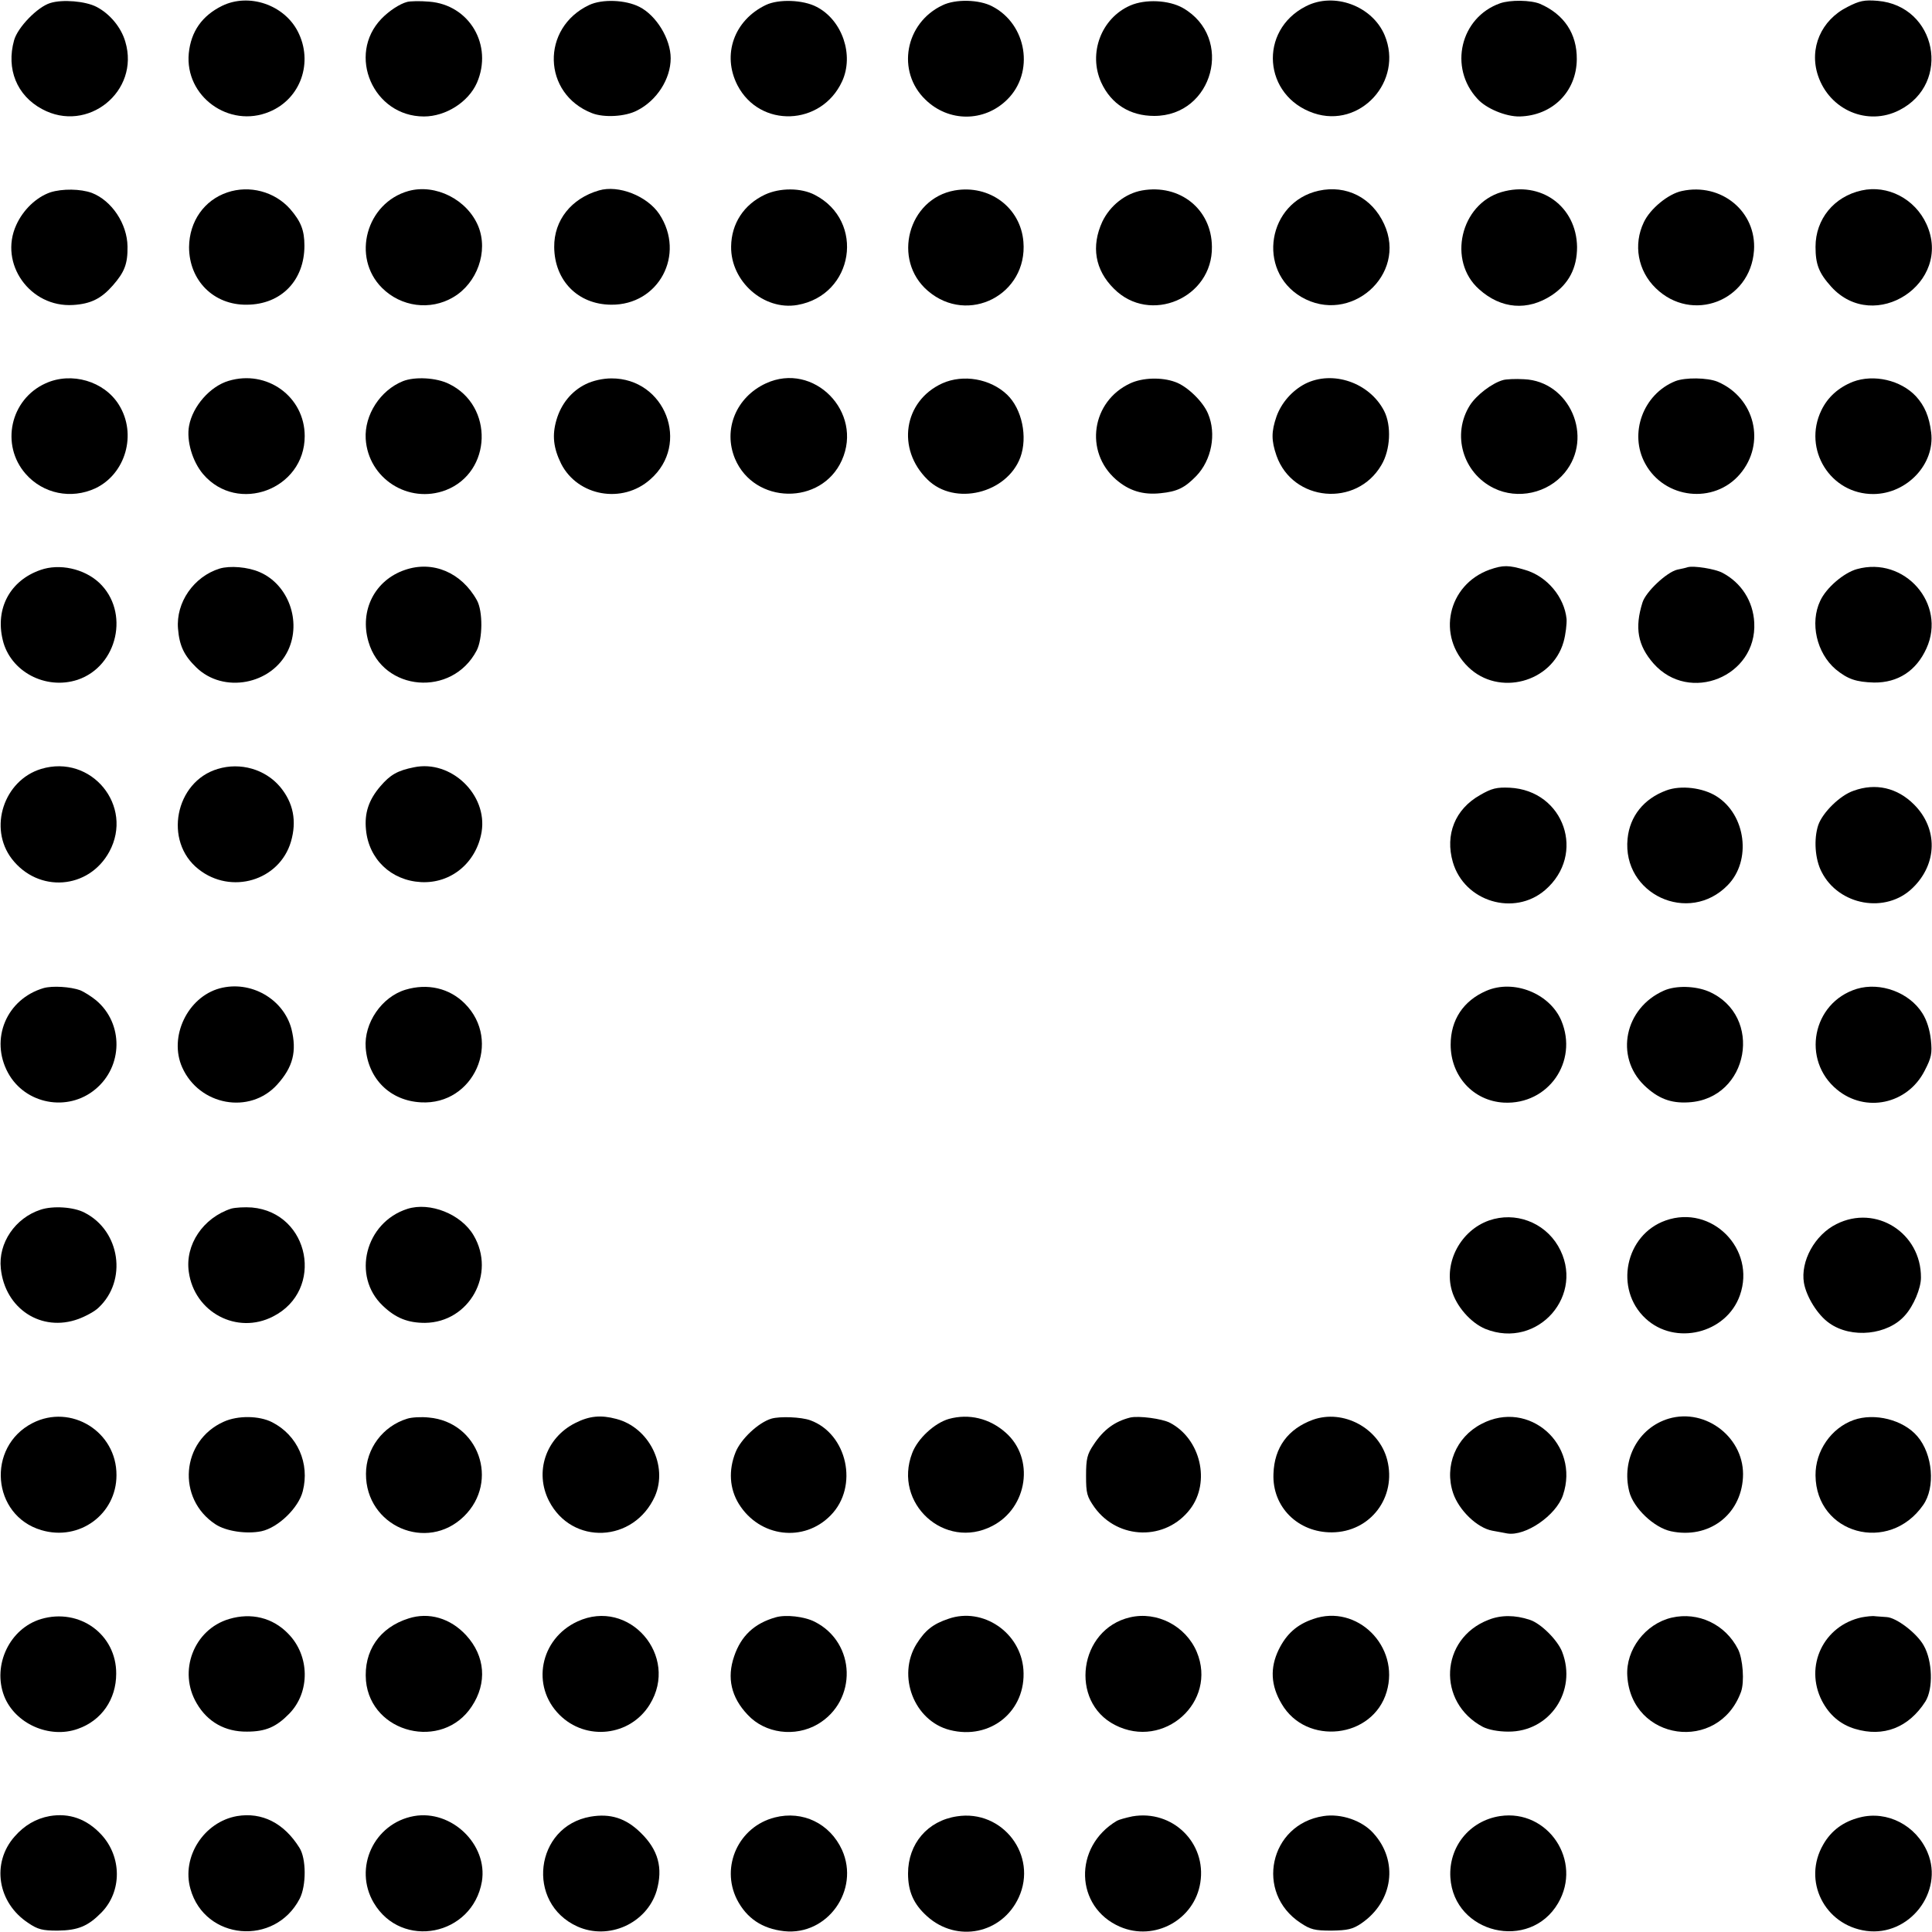
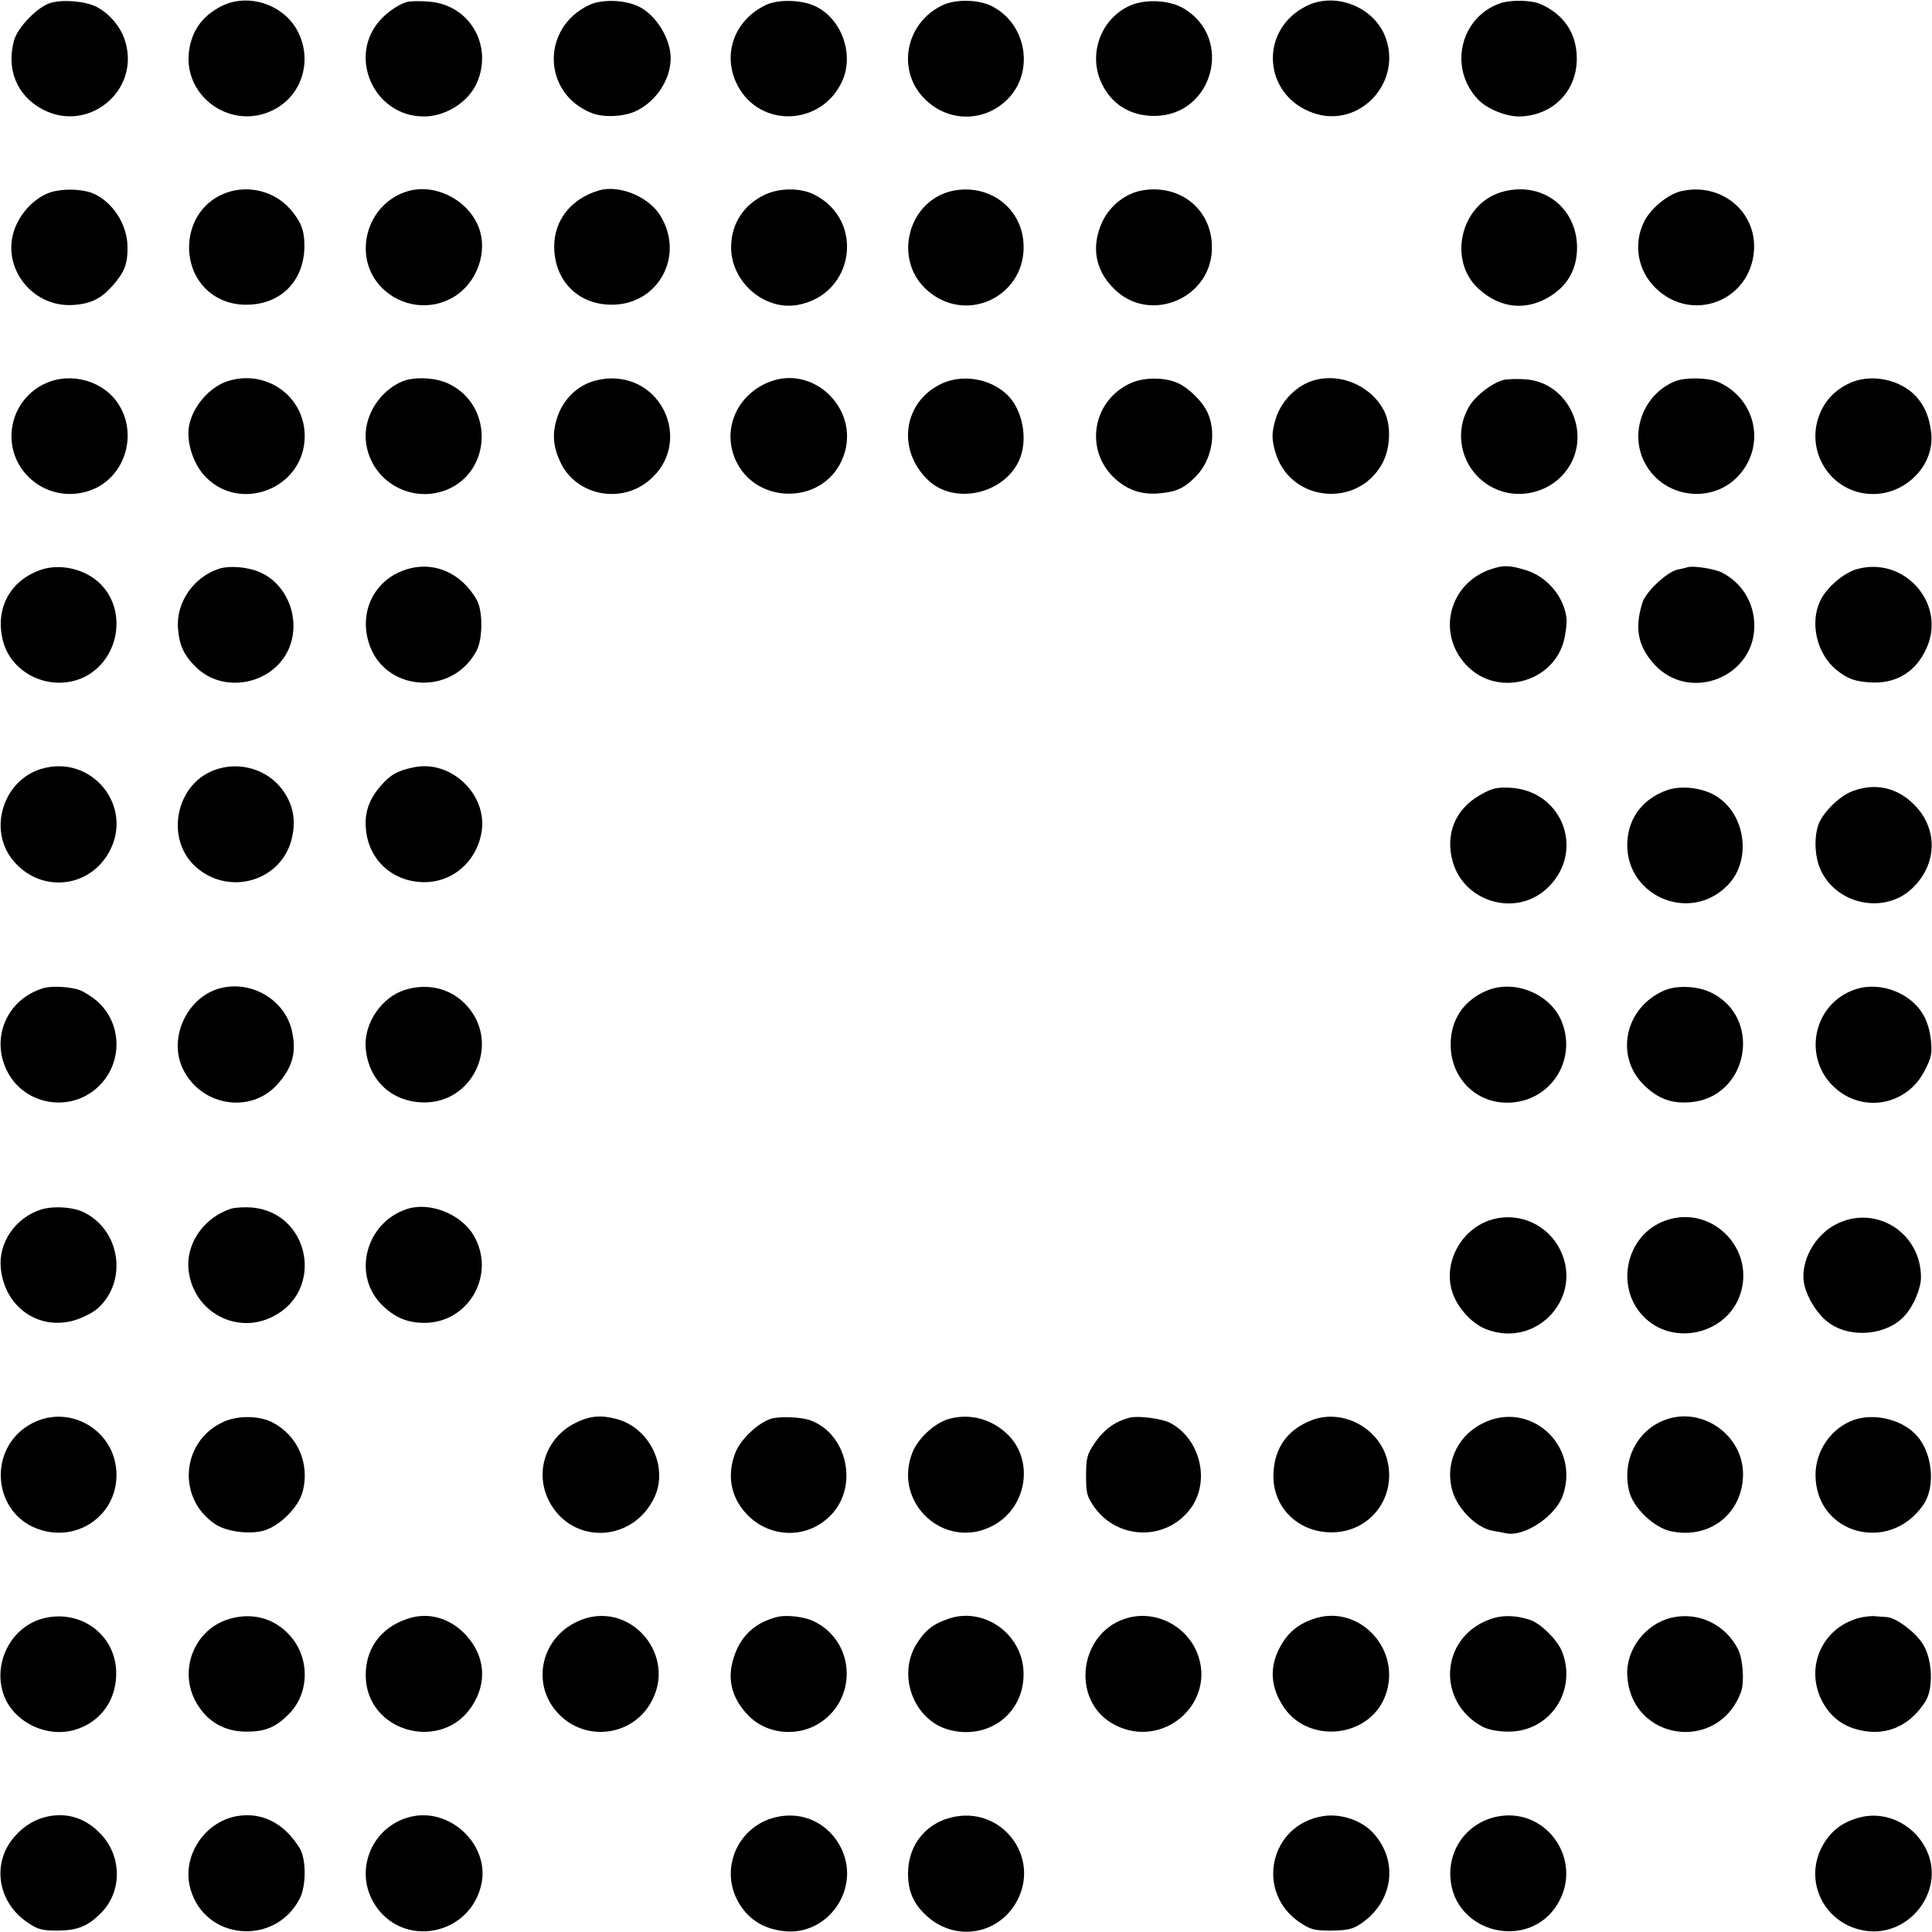
<svg xmlns="http://www.w3.org/2000/svg" version="1.0" width="700pt" height="700pt" viewBox="0 0 700 700" preserveAspectRatio="xMidYMid meet">
  <g transform="translate(0,700) scale(0.1,-0.1)" fill="#000000" stroke="none">
    <path d="M182 6989 c-46 -14 -118 -88 -131 -135 -29 -104 10 -200 101 -249 165 -90 356 64 302 244 -15 52 -56 101 -104 126 -40 21 -124 28 -168 14z" />
    <path d="M805 6979 c-73 -36 -113 -93 -121 -172 -15 -156 146 -273 292 -212 114 47 160 180 103 291 -50 97 -177 140 -274 93z" />
    <path d="M1475 6993 c-27 -7 -66 -33 -93 -61 -126 -131 -30 -354 154 -354 79 0 161 52 192 122 59 136 -27 283 -173 294 -33 3 -69 2 -80 -1z" />
    <path d="M2135 6982 c-176 -83 -170 -322 10 -392 43 -17 121 -13 164 10 71 36 121 114 121 189 0 70 -52 155 -113 186 -51 26 -135 29 -182 7z" />
    <path d="M2775 6982 c-115 -55 -160 -180 -103 -291 81 -156 304 -148 379 14 44 95 1 222 -92 270 -49 26 -138 29 -184 7z" />
    <path d="M3415 6981 c-136 -64 -168 -240 -62 -342 84 -82 213 -82 296 0 100 98 72 273 -54 338 -47 25 -133 27 -180 4z" />
    <path d="M4095 6980 c-105 -46 -153 -173 -105 -279 36 -78 104 -121 192 -121 214 0 290 284 104 391 -51 29 -136 33 -191 9z" />
    <path d="M4731 6977 c-172 -88 -154 -325 29 -387 168 -57 326 116 257 282 -45 107 -184 158 -286 105z" />
    <path d="M5435 6988 c-144 -51 -187 -233 -82 -346 31 -35 103 -65 153 -64 119 3 206 90 207 207 1 93 -46 163 -133 201 -34 14 -108 15 -145 2z" />
-     <path d="M6694 6975 c-96 -48 -140 -150 -107 -249 42 -125 180 -184 295 -125 190 97 135 378 -79 396 -49 4 -66 0 -109 -22z" />
    <path d="M182 6303 c-51 -18 -98 -63 -123 -118 -64 -140 50 -300 206 -290 64 4 102 23 144 71 42 48 54 78 53 141 -1 82 -57 166 -129 194 -41 15 -107 16 -151 2z" />
    <path d="M824 6303 c-84 -28 -138 -105 -139 -198 0 -121 89 -211 210 -209 124 1 208 88 208 214 0 56 -13 88 -52 133 -56 63 -147 87 -227 60z" />
    <path d="M1480 6308 c-153 -43 -207 -240 -96 -351 69 -69 175 -83 258 -34 87 51 128 166 91 257 -40 97 -155 155 -253 128z" />
    <path d="M2170 6310 c-100 -29 -163 -108 -162 -205 1 -122 86 -208 206 -209 173 -2 271 182 175 328 -44 66 -148 107 -219 86z" />
    <path d="M2772 6295 c-77 -36 -122 -105 -123 -188 -2 -127 119 -233 240 -212 205 36 247 304 63 399 -50 26 -126 26 -180 1z" />
    <path d="M3459 6310 c-169 -30 -228 -252 -97 -364 146 -125 362 -13 346 178 -10 124 -123 208 -249 186z" />
    <path d="M4138 6310 c-61 -11 -116 -55 -144 -113 -41 -89 -27 -175 42 -243 130 -131 358 -34 355 152 -1 136 -116 228 -253 204z" />
-     <path d="M4778 6309 c-185 -41 -226 -289 -63 -385 177 -103 385 80 300 264 -44 96 -137 143 -237 121z" />
    <path d="M5440 6304 c-149 -44 -196 -250 -81 -352 80 -72 176 -79 263 -22 62 41 92 99 92 175 -2 147 -131 241 -274 199z" />
    <path d="M6094 6308 c-49 -10 -115 -64 -138 -113 -39 -81 -22 -176 43 -239 131 -128 343 -47 356 136 10 141 -118 247 -261 216z" />
-     <path d="M6745 6310 c-100 -22 -167 -104 -167 -204 0 -64 12 -95 57 -145 157 -173 442 14 345 227 -42 92 -141 143 -235 122z" />
    <path d="M165 5611 c-128 -58 -164 -223 -72 -328 63 -72 165 -93 253 -52 109 52 151 196 85 302 -53 86 -172 121 -266 78z" />
    <path d="M828 5620 c-67 -20 -130 -92 -143 -163 -10 -54 12 -129 51 -175 125 -146 368 -55 368 138 0 143 -137 242 -276 200z" />
    <path d="M1460 5619 c-82 -33 -140 -122 -135 -209 9 -144 155 -237 290 -186 168 65 175 306 12 385 -46 23 -124 27 -167 10z" />
    <path d="M2122 5608 c-51 -25 -89 -71 -106 -130 -16 -55 -11 -101 17 -158 60 -118 222 -147 323 -57 147 128 54 367 -141 366 -30 0 -67 -8 -93 -21z" />
    <path d="M2775 5611 c-108 -50 -156 -167 -112 -273 70 -166 313 -170 387 -6 79 175 -102 359 -275 279z" />
    <path d="M3414 5611 c-140 -64 -167 -238 -53 -349 98 -96 287 -50 336 81 27 74 6 175 -48 227 -61 58 -159 75 -235 41z" />
    <path d="M4095 5611 c-140 -65 -167 -247 -52 -348 47 -41 98 -57 162 -50 60 6 87 19 129 62 56 58 74 153 43 226 -18 44 -76 100 -119 115 -49 18 -118 16 -163 -5z" />
    <path d="M4728 5609 c-47 -25 -85 -68 -103 -118 -19 -55 -19 -87 0 -142 59 -167 290 -188 380 -34 33 55 37 143 10 196 -53 103 -187 149 -287 98z" />
    <path d="M5446 5623 c-40 -11 -96 -54 -120 -91 -67 -106 -26 -246 87 -301 86 -42 195 -18 256 56 107 129 18 332 -147 339 -32 2 -66 0 -76 -3z" />
    <path d="M6070 5619 c-117 -47 -169 -190 -109 -299 70 -128 249 -148 343 -38 95 111 55 277 -81 335 -37 15 -117 16 -153 2z" />
    <path d="M6714 5617 c-53 -21 -92 -56 -115 -104 -68 -141 33 -304 189 -303 122 1 223 109 209 223 -7 58 -24 97 -55 131 -55 59 -153 81 -228 53z" />
    <path d="M147 4935 c-110 -38 -165 -139 -137 -254 27 -114 155 -182 271 -144 146 49 190 247 78 352 -55 51 -144 70 -212 46z" />
    <path d="M796 4940 c-94 -29 -159 -123 -151 -218 5 -62 22 -97 66 -140 98 -96 274 -63 333 62 49 105 1 238 -103 283 -43 19 -108 24 -145 13z" />
    <path d="M1467 4935 c-109 -37 -165 -147 -132 -260 52 -181 303 -202 392 -32 22 42 23 142 1 182 -56 101 -160 145 -261 110z" />
    <path d="M5397 4936 c-152 -55 -193 -241 -77 -353 110 -107 303 -56 345 91 8 28 12 66 11 83 -8 80 -71 155 -150 178 -60 18 -80 18 -129 1z" />
    <path d="M6115 4945 c-5 -2 -23 -6 -38 -9 -38 -9 -114 -80 -126 -119 -29 -92 -17 -156 40 -221 130 -147 375 -47 365 148 -4 78 -47 145 -116 181 -27 14 -103 26 -125 20z" />
    <path d="M6728 4938 c-47 -13 -111 -67 -133 -115 -38 -80 -13 -189 56 -248 44 -36 74 -46 139 -48 86 -1 153 42 190 124 73 161 -79 335 -252 287z" />
    <path d="M149 4214 c-135 -41 -192 -214 -106 -326 96 -124 278 -111 353 26 90 166 -65 355 -247 300z" />
    <path d="M789 4214 c-155 -46 -197 -263 -70 -363 118 -94 293 -42 335 99 22 75 9 141 -39 199 -54 64 -144 90 -226 65z" />
    <path d="M1500 4220 c-60 -12 -86 -27 -122 -69 -42 -49 -58 -97 -52 -157 10 -107 91 -184 199 -190 109 -6 201 70 220 182 22 135 -111 262 -245 234z" />
    <path d="M5362 4119 c-90 -51 -127 -143 -98 -243 42 -143 222 -197 334 -101 150 129 70 361 -128 371 -47 2 -65 -2 -108 -27z" />
    <path d="M6037 4136 c-81 -30 -132 -93 -140 -175 -20 -201 222 -313 363 -168 87 89 66 255 -41 322 -49 31 -129 41 -182 21z" />
    <path d="M6716 4135 c-50 -17 -112 -79 -128 -124 -17 -51 -12 -124 12 -170 62 -122 233 -153 330 -58 90 87 92 215 5 302 -61 61 -139 79 -219 50z" />
    <path d="M158 3420 c-135 -40 -195 -185 -129 -307 62 -114 216 -143 316 -60 101 83 103 238 4 322 -18 15 -44 31 -58 37 -36 13 -101 17 -133 8z" />
    <path d="M796 3419 c-117 -32 -185 -176 -136 -286 62 -139 245 -172 344 -63 58 64 72 121 52 202 -29 109 -148 177 -260 147z" />
    <path d="M1469 3414 c-86 -26 -151 -121 -144 -211 9 -112 88 -191 200 -197 192 -11 295 222 159 358 -56 56 -135 74 -215 50z" />
    <path d="M5385 3410 c-83 -36 -129 -105 -129 -195 0 -114 82 -204 193 -210 161 -8 270 149 208 297 -42 99 -173 151 -272 108z" />
    <path d="M6029 3411 c-143 -63 -179 -239 -72 -343 50 -48 96 -66 161 -62 219 12 274 315 72 402 -48 20 -118 22 -161 3z" />
    <path d="M6727 3417 c-161 -50 -201 -258 -71 -365 103 -85 255 -53 317 68 25 48 28 63 23 112 -4 37 -15 72 -31 97 -47 75 -152 114 -238 88z" />
    <path d="M147 2617 c-92 -30 -154 -121 -144 -213 15 -146 147 -232 281 -183 27 10 60 28 73 41 105 98 79 278 -50 344 -39 21 -115 26 -160 11z" />
    <path d="M838 2621 c-102 -33 -168 -131 -154 -229 20 -147 175 -229 305 -162 188 95 134 376 -76 395 -26 2 -60 0 -75 -4z" />
    <path d="M1476 2620 c-153 -49 -202 -244 -89 -351 47 -45 91 -62 153 -62 161 2 258 178 176 317 -45 77 -158 122 -240 96z" />
    <path d="M5395 2578 c-102 -36 -164 -151 -135 -253 16 -58 69 -118 122 -140 190 -76 366 125 263 301 -51 86 -155 125 -250 92z" />
    <path d="M6035 2578 c-147 -52 -187 -249 -73 -355 107 -100 293 -55 342 84 59 167 -102 330 -269 271z" />
    <path d="M6654 2565 c-79 -39 -131 -135 -118 -213 9 -51 50 -117 92 -146 80 -57 212 -43 274 28 31 34 58 98 58 137 1 162 -163 266 -306 194z" />
    <path d="M118 1844 c-168 -86 -148 -335 32 -388 138 -41 272 58 272 199 1 158 -165 260 -304 189z" />
    <path d="M811 1849 c-155 -69 -172 -279 -30 -372 38 -25 112 -36 166 -25 61 13 135 85 150 145 26 101 -19 203 -111 250 -47 24 -124 25 -175 2z" />
-     <path d="M1476 1860 c-89 -27 -150 -109 -150 -200 -1 -189 221 -285 355 -154 130 127 53 342 -127 358 -27 3 -62 1 -78 -4z" />
    <path d="M2084 1844 c-107 -54 -148 -178 -95 -282 83 -162 308 -152 384 17 48 110 -21 249 -140 280 -56 15 -98 11 -149 -15z" />
    <path d="M2795 1860 c-47 -14 -111 -74 -130 -122 -26 -65 -22 -132 12 -187 75 -121 236 -141 333 -41 102 104 60 295 -74 344 -33 12 -110 15 -141 6z" />
    <path d="M3438 1859 c-52 -15 -113 -71 -133 -124 -70 -182 118 -353 290 -264 129 66 155 246 48 339 -58 51 -132 69 -205 49z" />
    <path d="M4095 1864 c-56 -14 -97 -44 -133 -99 -23 -34 -27 -51 -27 -112 0 -64 3 -75 31 -115 86 -118 258 -121 346 -6 75 98 38 255 -73 313 -29 15 -113 26 -144 19z" />
    <path d="M4757 1856 c-90 -33 -140 -100 -143 -196 -5 -120 89 -213 212 -212 139 1 235 127 200 263 -30 115 -159 184 -269 145z" />
    <path d="M5368 1841 c-93 -48 -136 -153 -103 -251 21 -62 87 -126 142 -136 21 -4 45 -8 54 -10 66 -11 177 65 202 139 62 184 -124 348 -295 258z" />
    <path d="M6046 1860 c-110 -33 -172 -148 -143 -264 15 -60 90 -131 151 -144 136 -29 253 58 261 194 9 142 -133 254 -269 214z" />
    <path d="M6716 1855 c-81 -29 -139 -112 -138 -201 2 -212 266 -285 390 -107 45 64 35 184 -21 249 -51 60 -155 86 -231 59z" />
    <path d="M149 1134 c-114 -34 -177 -167 -134 -279 39 -100 164 -156 267 -119 86 30 139 107 139 200 1 142 -133 239 -272 198z" />
    <path d="M830 1134 c-128 -38 -186 -190 -117 -306 39 -67 103 -103 182 -102 68 0 106 17 153 65 76 78 75 210 -4 290 -56 58 -134 77 -214 53z" />
    <path d="M1480 1136 c-105 -33 -163 -118 -154 -226 18 -191 277 -254 383 -93 57 85 49 183 -20 258 -57 62 -135 85 -209 61z" />
    <path d="M2092 1125 c-136 -63 -169 -234 -65 -338 96 -96 256 -78 327 37 109 176 -75 388 -262 301z" />
    <path d="M2810 1140 c-77 -22 -125 -67 -150 -141 -27 -78 -11 -149 49 -212 63 -68 172 -82 254 -34 144 85 139 295 -11 371 -37 19 -105 27 -142 16z" />
    <path d="M3437 1135 c-57 -19 -85 -42 -116 -91 -72 -116 -9 -279 120 -312 148 -38 278 69 267 219 -10 134 -147 227 -271 184z" />
    <path d="M4094 1140 c-185 -43 -221 -305 -54 -390 177 -91 372 84 296 265 -40 94 -144 148 -242 125z" />
    <path d="M4758 1134 c-59 -20 -97 -54 -125 -111 -32 -66 -29 -130 11 -197 89 -152 330 -125 380 44 49 165 -108 320 -266 264z" />
    <path d="M5393 1131 c-176 -68 -188 -299 -20 -388 20 -10 55 -17 92 -17 150 -1 250 147 195 289 -16 42 -77 103 -117 116 -54 18 -105 18 -150 0z" />
    <path d="M6057 1139 c-95 -22 -167 -116 -161 -211 14 -236 330 -281 412 -58 13 36 7 120 -11 155 -46 90 -144 136 -240 114z" />
    <path d="M6745 1140 c-138 -30 -208 -176 -144 -302 27 -52 67 -86 120 -102 103 -31 194 4 255 99 29 46 26 147 -6 203 -25 45 -99 101 -134 103 -12 1 -30 2 -41 3 -11 2 -33 -1 -50 -4z" />
    <path d="M180 420 c-50 -9 -92 -34 -127 -74 -85 -96 -62 -240 49 -313 35 -24 52 -28 107 -28 74 1 110 16 159 66 74 76 74 201 -1 282 -53 57 -116 79 -187 67z" />
    <path d="M859 420 c-120 -21 -202 -148 -169 -264 52 -186 306 -209 396 -35 24 47 24 145 -1 184 -56 90 -136 130 -226 115z" />
    <path d="M1500 420 c-145 -26 -220 -188 -146 -314 101 -171 358 -120 392 77 22 134 -110 261 -246 237z" />
-     <path d="M2140 418 c-203 -35 -236 -313 -48 -398 113 -51 251 11 287 129 24 83 6 149 -58 211 -54 53 -110 70 -181 58z" />
    <path d="M2807 415 c-130 -33 -197 -177 -137 -297 35 -68 91 -106 171 -115 157 -17 275 149 210 294 -44 96 -142 144 -244 118z" />
    <path d="M3467 419 c-106 -16 -177 -99 -177 -207 0 -65 20 -111 69 -155 108 -97 271 -64 332 68 70 152 -58 320 -224 294z" />
-     <path d="M4103 419 c-24 -5 -49 -12 -56 -16 -159 -94 -153 -313 11 -384 125 -54 270 25 291 160 23 144 -101 265 -246 240z" />
+     <path d="M4103 419 z" />
    <path d="M4795 420 c-196 -30 -249 -278 -83 -387 36 -24 51 -28 112 -28 59 1 77 5 108 26 116 79 136 226 44 327 -41 46 -117 72 -181 62z" />
    <path d="M5435 420 c-111 -17 -187 -112 -180 -223 13 -203 287 -268 390 -93 90 153 -36 342 -210 316z" />
    <path d="M6738 415 c-59 -15 -103 -47 -132 -98 -76 -131 4 -292 156 -313 155 -21 282 141 222 284 -41 98 -146 153 -246 127z" />
  </g>
</svg>